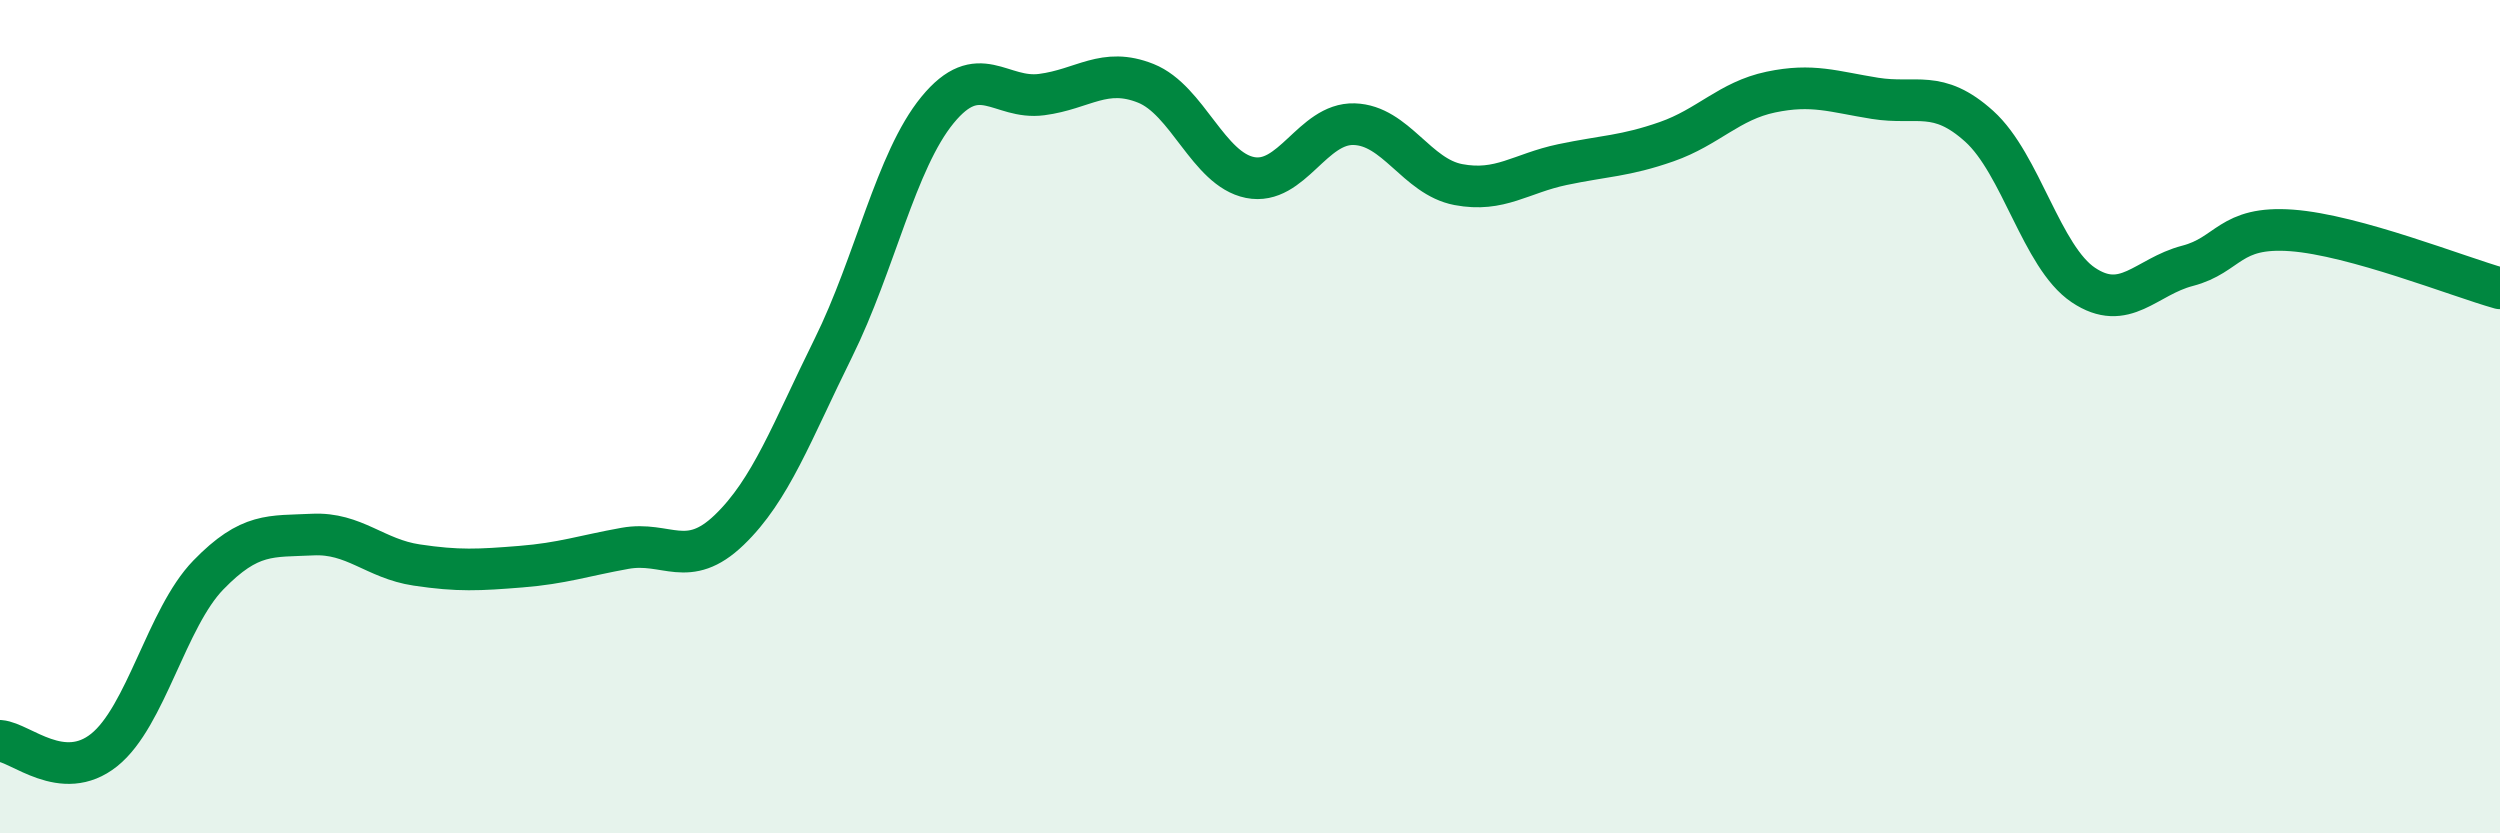
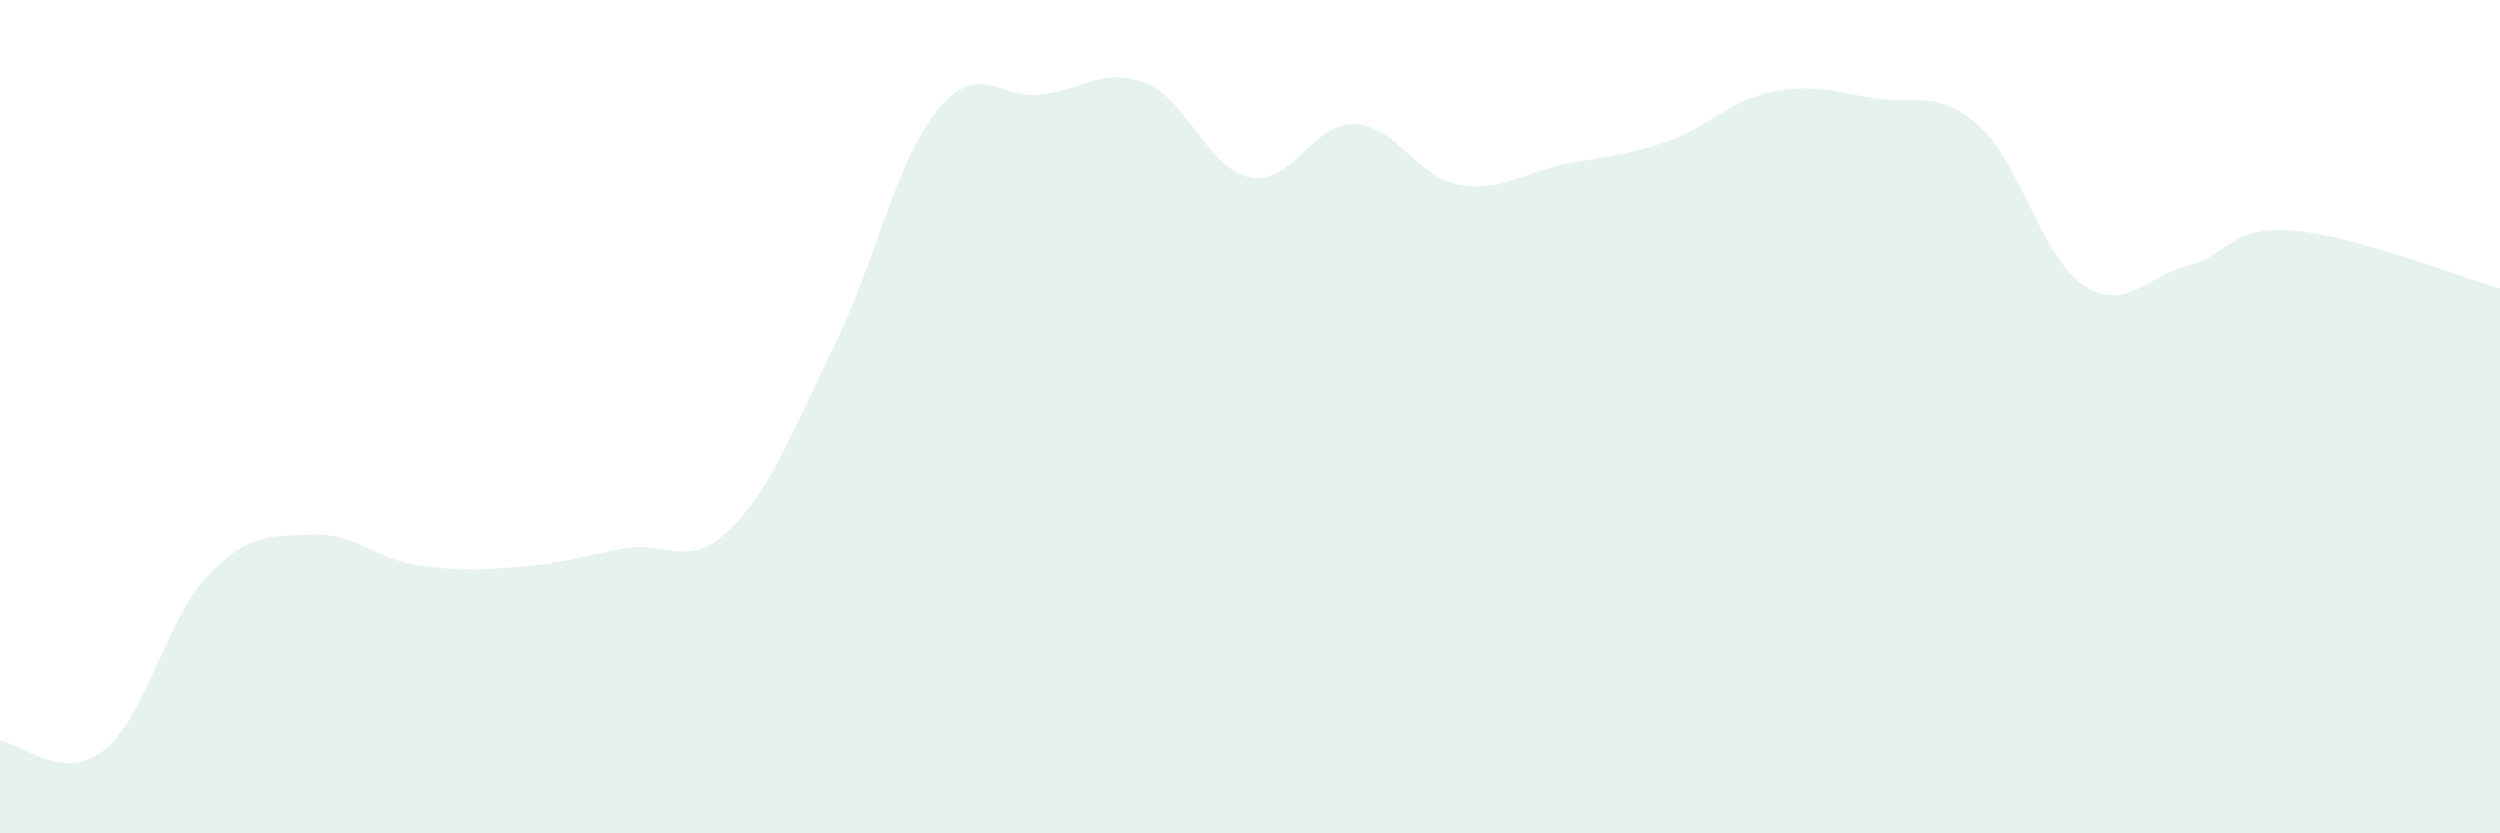
<svg xmlns="http://www.w3.org/2000/svg" width="60" height="20" viewBox="0 0 60 20">
  <path d="M 0,17.78 C 0.5,17.82 1.5,18.8 2.5,18 C 3.5,17.2 4,14.83 5,13.8 C 6,12.77 6.5,12.88 7.5,12.83 C 8.5,12.78 9,13.41 10,13.56 C 11,13.71 11.5,13.68 12.5,13.6 C 13.5,13.52 14,13.34 15,13.16 C 16,12.98 16.5,13.68 17.5,12.72 C 18.5,11.76 19,10.37 20,8.35 C 21,6.33 21.5,3.86 22.5,2.64 C 23.5,1.42 24,2.4 25,2.27 C 26,2.14 26.5,1.6 27.5,2 C 28.5,2.4 29,4.06 30,4.26 C 31,4.46 31.5,2.95 32.5,2.98 C 33.5,3.01 34,4.24 35,4.43 C 36,4.62 36.5,4.16 37.5,3.95 C 38.5,3.74 39,3.75 40,3.4 C 41,3.05 41.5,2.42 42.5,2.21 C 43.5,2 44,2.2 45,2.36 C 46,2.52 46.5,2.13 47.5,3.03 C 48.5,3.93 49,6.17 50,6.84 C 51,7.51 51.5,6.64 52.5,6.38 C 53.5,6.12 53.5,5.42 55,5.53 C 56.5,5.64 59,6.64 60,6.92L60 20L0 20Z" fill="#008740" opacity="0.1" stroke-linecap="round" stroke-linejoin="round" />
-   <path d="M 0,17.78 C 0.5,17.82 1.5,18.8 2.5,18 C 3.5,17.2 4,14.83 5,13.8 C 6,12.77 6.5,12.88 7.5,12.83 C 8.5,12.78 9,13.41 10,13.56 C 11,13.71 11.5,13.68 12.5,13.6 C 13.5,13.52 14,13.34 15,13.16 C 16,12.98 16.5,13.68 17.5,12.72 C 18.5,11.76 19,10.37 20,8.35 C 21,6.33 21.5,3.86 22.5,2.64 C 23.5,1.42 24,2.4 25,2.27 C 26,2.14 26.5,1.6 27.5,2 C 28.5,2.4 29,4.06 30,4.26 C 31,4.46 31.5,2.95 32.5,2.98 C 33.5,3.01 34,4.24 35,4.43 C 36,4.62 36.5,4.16 37.5,3.95 C 38.5,3.74 39,3.75 40,3.4 C 41,3.05 41.5,2.42 42.5,2.21 C 43.5,2 44,2.2 45,2.36 C 46,2.52 46.5,2.13 47.5,3.03 C 48.5,3.93 49,6.17 50,6.84 C 51,7.51 51.5,6.64 52.5,6.38 C 53.5,6.12 53.5,5.42 55,5.53 C 56.5,5.64 59,6.64 60,6.92" stroke="#008740" stroke-width="1" fill="none" stroke-linecap="round" stroke-linejoin="round" />
</svg>